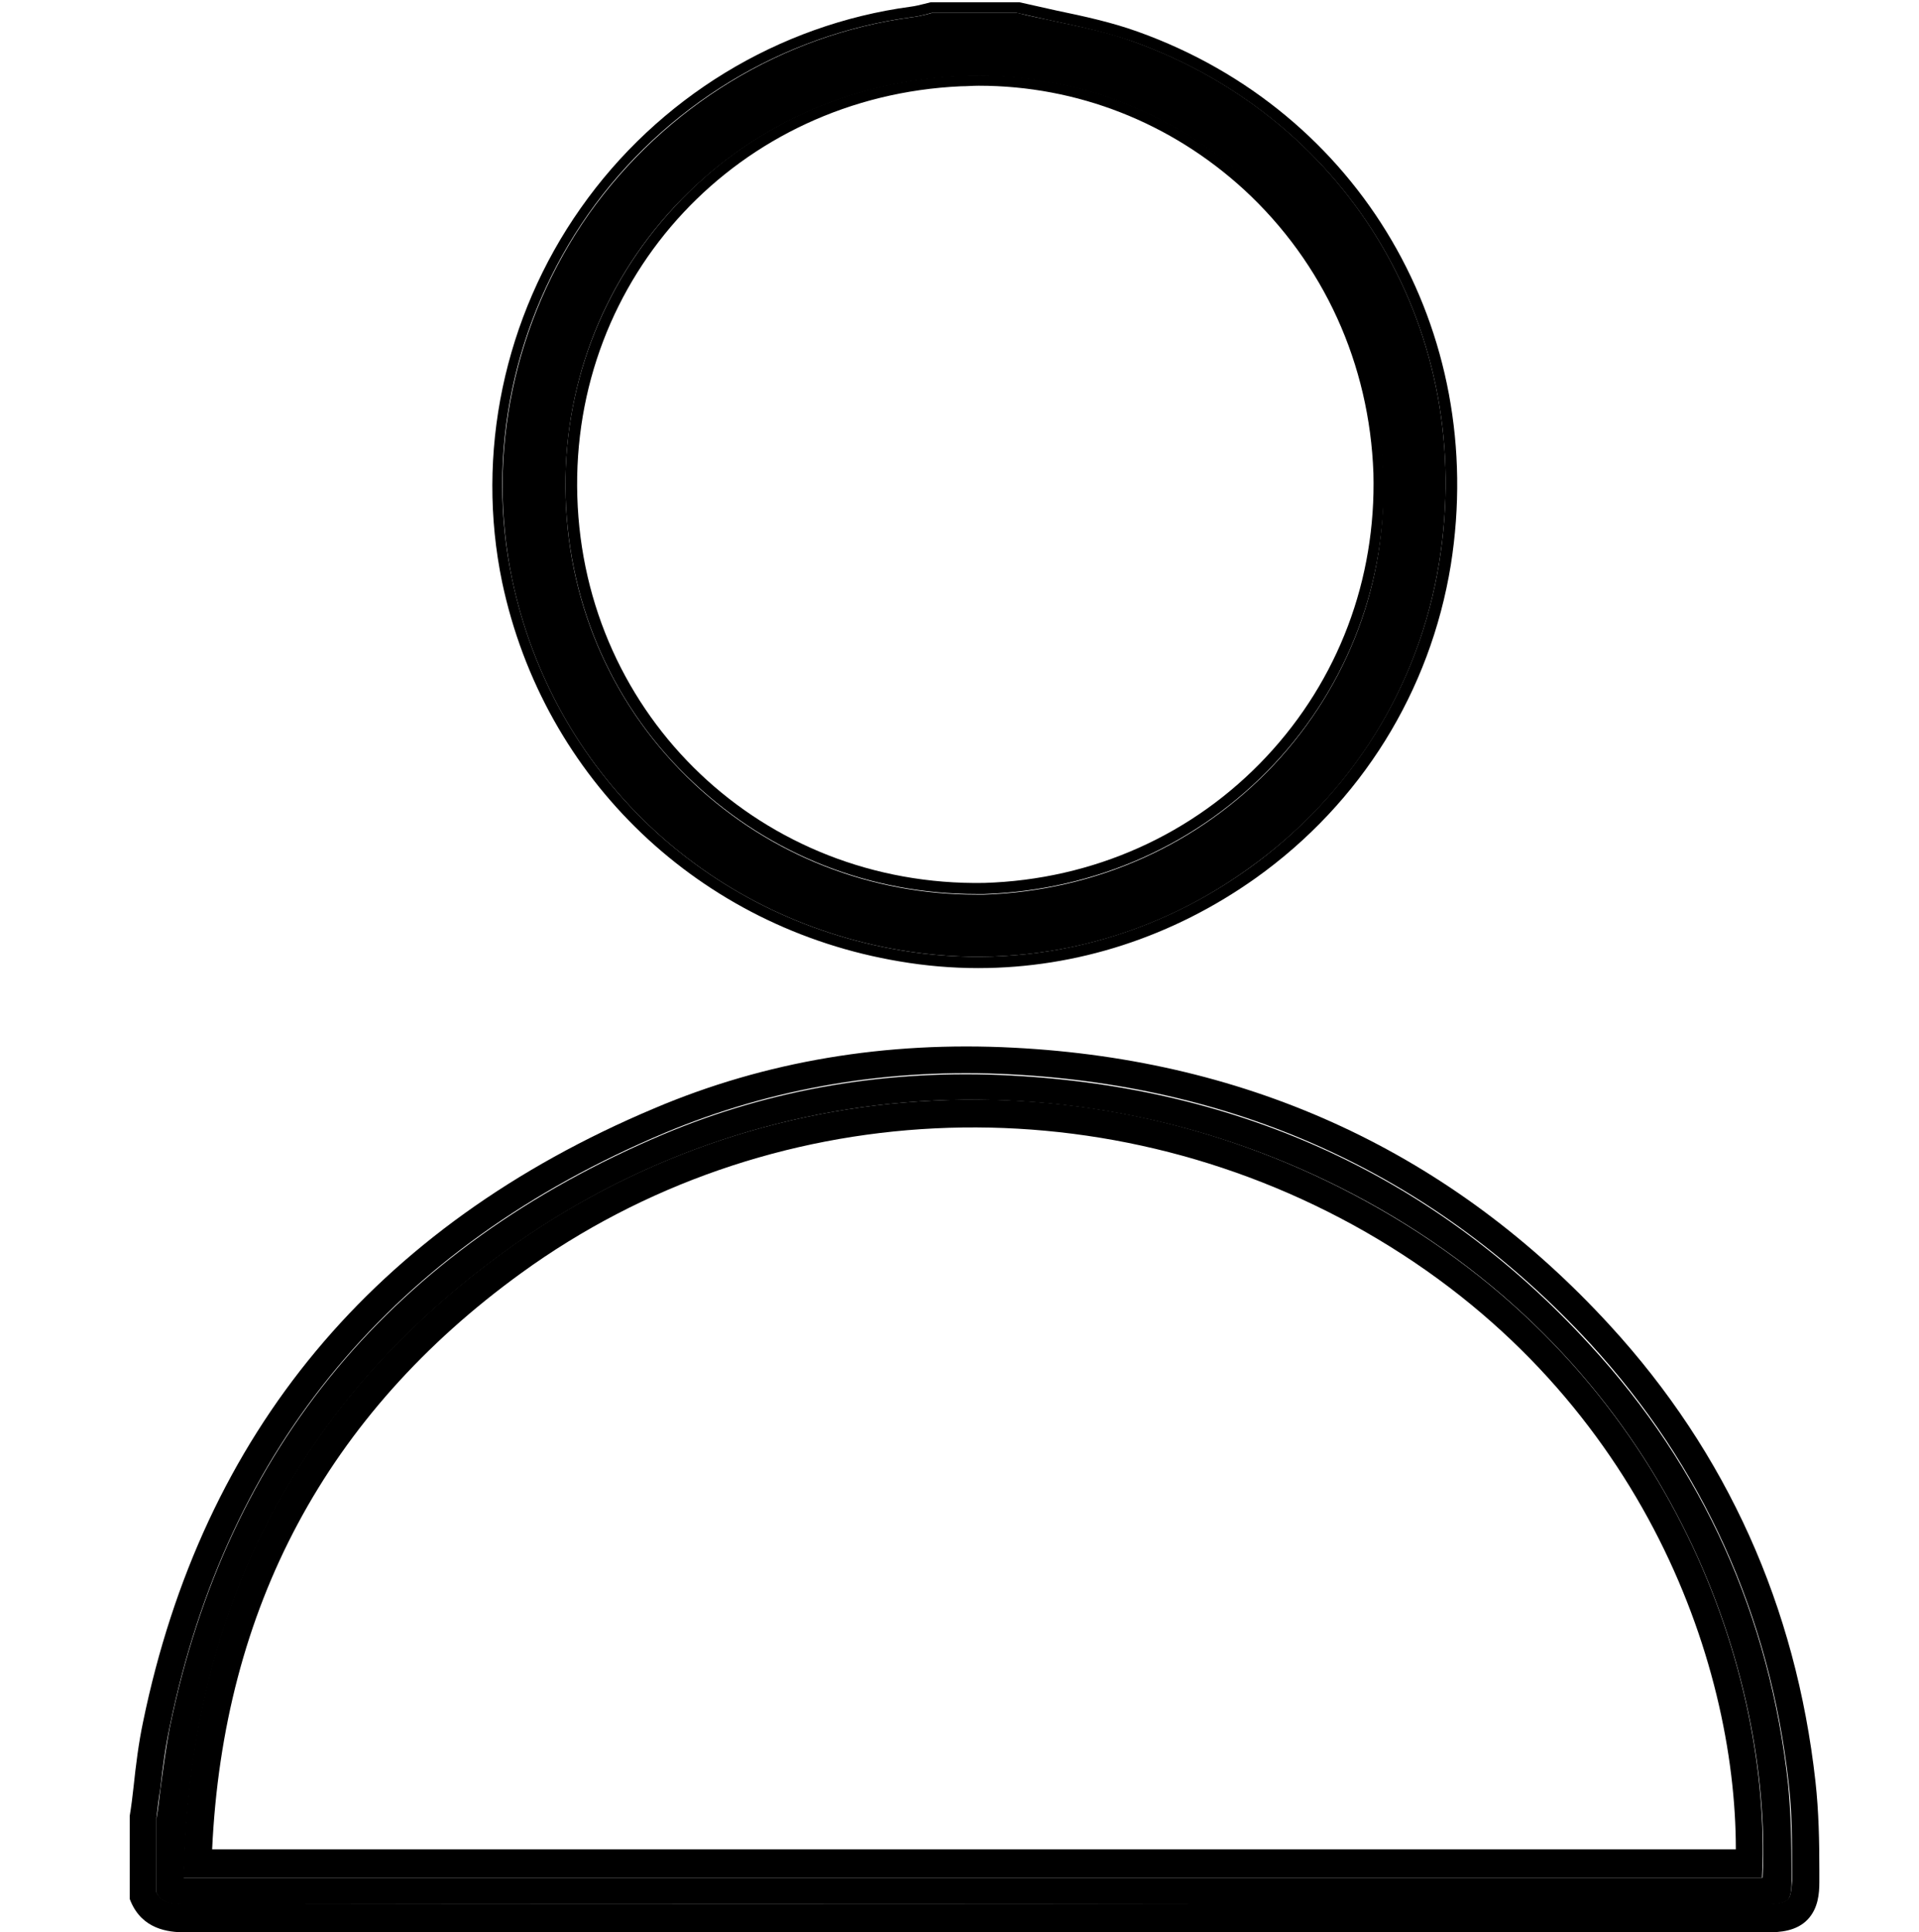
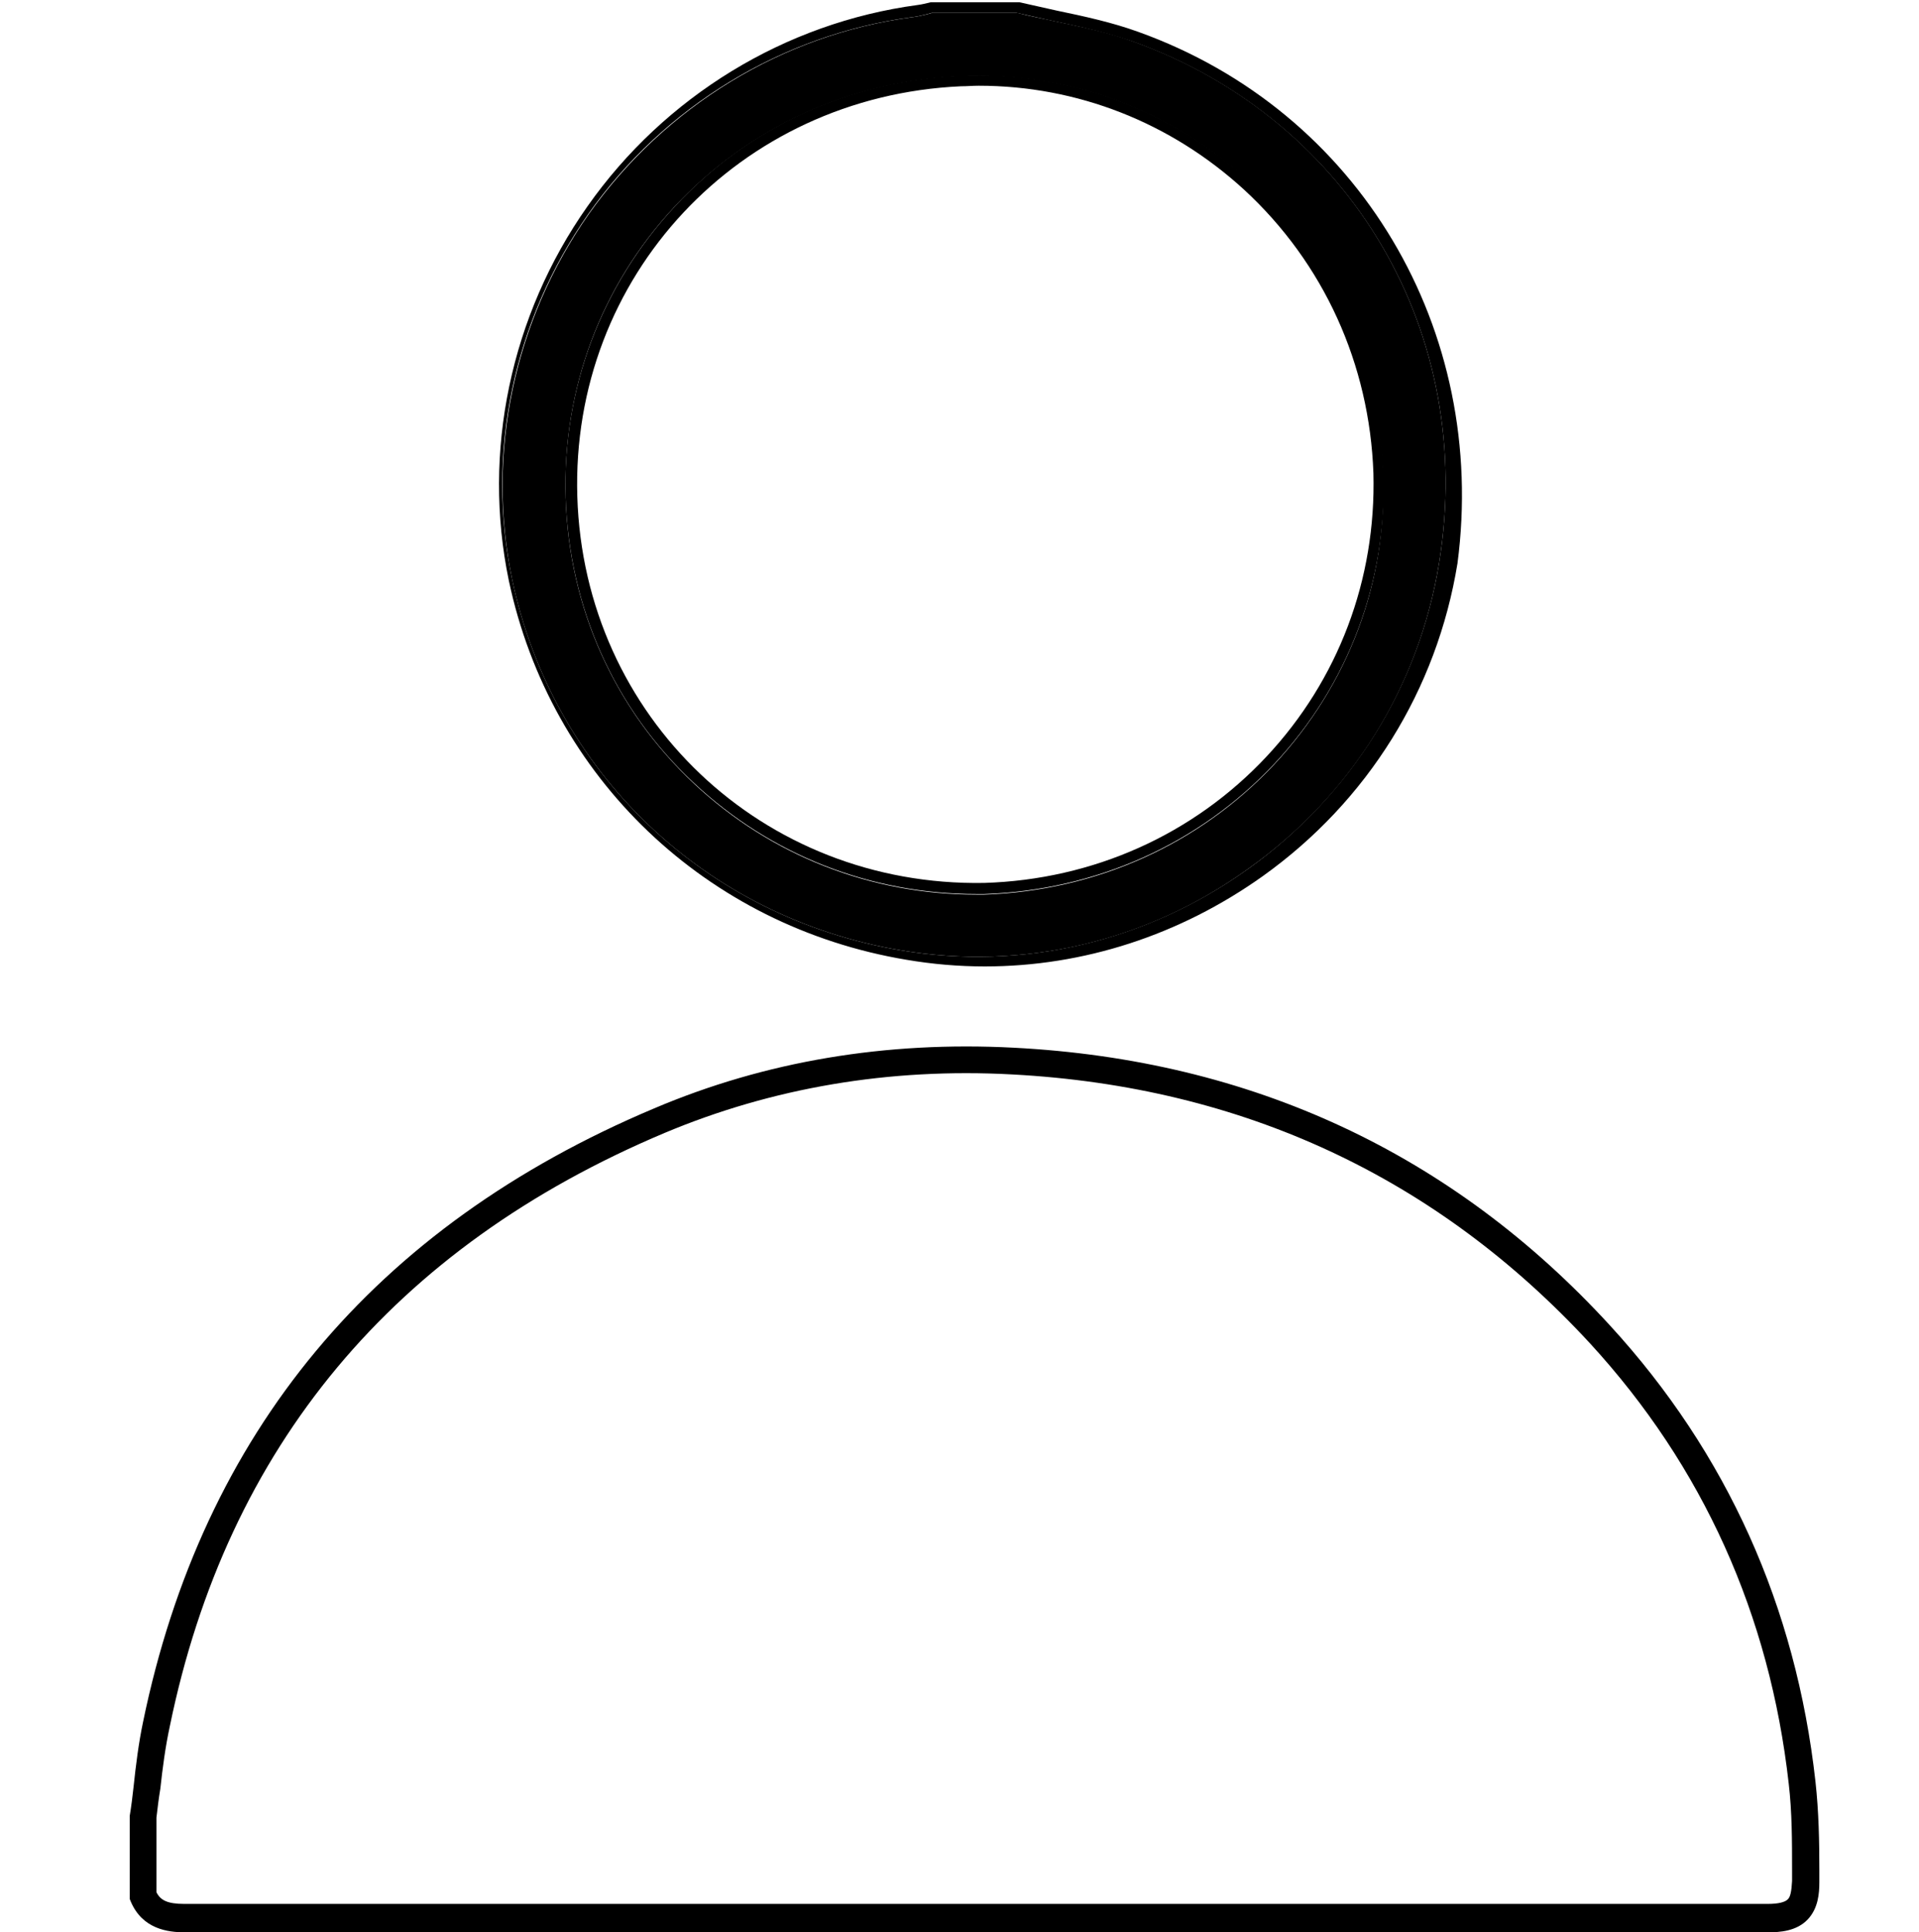
<svg xmlns="http://www.w3.org/2000/svg" version="1.1" id="Calque_1" x="0px" y="0px" viewBox="0 0 344.7 347.1" style="enable-background:new 0 0 344.7 347.1;" xml:space="preserve">
  <style type="text/css">
	.st0{fill:none;}
</style>
  <g>
    <g>
      <path class="st0" d="M245.2,221.4c-48.1-27.5-107.6-24.6-151.7,7.4C58.7,254,40.1,288.9,38.1,332.3h273.7    C311.7,298.2,294.5,249.6,245.2,221.4z" />
-       <path d="M321.2,320.6c-3.3-30.3-15.3-57-35.7-79.1c-27.4-29.9-62.3-46.1-103.8-48.3c-22.1-1.2-43.1,2.4-62.4,10.5    C70.7,224.2,40.8,260,30.5,310.3c-0.7,3.6-1.2,7.5-1.7,11.2c-0.2,1.7-0.4,3.5-0.7,5.2V340c0.7,1.4,1.9,2.1,5,2.1c0,0,0,0,0,0    c67.2-0.1,135.6-0.1,201.7,0l49.8,0c11,0,22,0,32.9,0c1.8,0,3-0.3,3.6-0.8c0.5-0.5,0.7-1.5,0.7-3.1l0-2    C321.8,331,321.7,325.7,321.2,320.6z M316.7,334.9l-0.1,2.4H33l0.1-2.5c1.4-46.3,20.8-83.3,57.6-110    c22.6-16.4,49.2-25.8,77.1-27.1c27.8-1.3,55.5,5.4,80,19.4C300,247,317.5,299.2,316.7,334.9z" />
      <path d="M326.8,336c0-5.2-0.1-10.6-0.7-16c-3.5-31.4-15.9-59-36.9-81.9c-28.3-30.9-64.4-47.7-107.1-49.9    c-22.9-1.2-44.6,2.4-64.6,10.9c-50.3,21.2-81.1,58.3-91.8,110.2c-0.8,3.8-1.3,7.8-1.7,11.6c-0.2,1.8-0.4,3.5-0.7,5.3l0,14.9    l0.2,0.5c2.1,4.9,6.6,5.5,9.7,5.5c0,0,0,0,0,0c67.2-0.1,135.6,0,201.7,0l49.8,0c11,0,22,0,32.9,0c2.1,0,5.1-0.2,7.1-2.3    c1.9-2,2.1-4.7,2.1-6.7L326.8,336z M321.1,341.2c-0.5,0.5-1.7,0.8-3.6,0.8c-11,0-22,0-32.9,0l-49.8,0c-66.1,0-134.5,0-201.7,0    c0,0,0,0,0,0c-3.1,0-4.3-0.7-5-2.1v-13.4c0.2-1.7,0.4-3.4,0.7-5.2c0.4-3.7,0.9-7.5,1.7-11.2c10.3-50.2,40.2-86.1,88.9-106.6    c19.3-8.1,40.3-11.7,62.4-10.5c41.4,2.2,76.3,18.5,103.8,48.3c20.3,22.1,32.3,48.8,35.7,79.1c0.6,5.1,0.6,10.4,0.6,15.5l0,2    C321.8,339.7,321.6,340.8,321.1,341.2z" />
-       <path d="M247.7,217.1c-24.6-14.1-52.2-20.8-80-19.4c-27.8,1.3-54.5,10.7-77.1,27.1c-36.8,26.7-56.2,63.7-57.6,110l-0.1,2.5h283.6    l0.1-2.4C317.5,299.2,300,247,247.7,217.1z M38.1,332.3c2-43.5,20.6-78.3,55.5-103.6c44.1-32,103.6-34.9,151.7-7.4    c49.2,28.2,66.5,76.8,66.5,110.9H38.1z" />
    </g>
    <g>
      <path class="st0" d="M223.4,34.2c-13.2-12.2-30-18.7-47.7-18.7c-1.1,0-2.1,0-3.2,0.1c-39.9,1.8-70.1,34.1-68.9,73.7    c1.2,39.6,33.3,70.1,73.1,69.4c19.6-0.6,37.6-8.7,50.7-22.7c12.9-13.8,19.7-31.9,19.1-50.8C245.9,65.5,237.6,47.4,223.4,34.2z" />
      <path d="M203.7,7.5c-4.6-1.7-9.6-2.7-14.3-3.7c-2.2-0.5-4.5-0.9-6.7-1.5h-15.2c-0.4,0.1-0.7,0.2-1.1,0.3c-0.9,0.2-1.7,0.4-2.6,0.5    c-23.2,3.1-44.3,16-58,35.3C92.3,57.6,87.3,81.5,92,104.1c7.3,34.6,34.7,60.7,69.8,66.6c22,3.7,44.2-1.5,62.5-14.7    c18.5-13.2,30.6-32.7,34.2-54.9C265.2,60,242.7,21.6,203.7,7.5z M228.9,137.3c-13.5,14.4-32,22.7-52.1,23.4l0,0    c-0.5,0-0.9,0-1.4,0c-19,0-36.9-7-50.7-19.9c-14.3-13.4-22.5-31.6-23.1-51.4c-0.6-19.4,6.3-38,19.5-52.2    c13.3-14.3,31.5-22.6,51.2-23.5c19.4-0.9,38,5.9,52.3,19.2c14.6,13.5,23.1,32.1,23.8,52.3C249.2,104.5,242.2,123,228.9,137.3z" />
-       <path d="M204.4,5.7c-4.7-1.7-9.8-2.8-14.6-3.8c-2.2-0.5-4.5-1-6.7-1.5l-15.7,0l-0.2,0c-0.4,0.1-0.8,0.2-1.2,0.3    c-0.8,0.2-1.6,0.4-2.4,0.5c-23.8,3.2-45.4,16.4-59.3,36.2c-13.8,19.6-18.9,44.1-14.1,67.2c7.5,35.4,35.5,62.1,71.4,68.1    c4.7,0.8,9.4,1.2,14.1,1.2c17.7,0,35-5.6,49.9-16.2c18.9-13.5,31.3-33.5,35-56.2C267.3,59.4,244.3,20,204.4,5.7z M258.5,101.1    c-3.6,22.2-15.8,41.7-34.2,54.9c-18.4,13.2-40.6,18.4-62.5,14.7c-35.1-5.9-62.5-32-69.8-66.6c-4.8-22.6,0.2-46.5,13.7-65.7    c13.6-19.3,34.8-32.2,58-35.3c0.9-0.1,1.8-0.3,2.6-0.5c0.4-0.1,0.7-0.2,1.1-0.3h15.2c2.2,0.5,4.5,1,6.7,1.5    c4.8,1,9.7,2.1,14.3,3.7C242.7,21.6,265.2,60,258.5,101.1z" />
+       <path d="M204.4,5.7c-4.7-1.7-9.8-2.8-14.6-3.8c-2.2-0.5-4.5-1-6.7-1.5l-15.7,0l-0.2,0c-0.8,0.2-1.6,0.4-2.4,0.5c-23.8,3.2-45.4,16.4-59.3,36.2c-13.8,19.6-18.9,44.1-14.1,67.2c7.5,35.4,35.5,62.1,71.4,68.1    c4.7,0.8,9.4,1.2,14.1,1.2c17.7,0,35-5.6,49.9-16.2c18.9-13.5,31.3-33.5,35-56.2C267.3,59.4,244.3,20,204.4,5.7z M258.5,101.1    c-3.6,22.2-15.8,41.7-34.2,54.9c-18.4,13.2-40.6,18.4-62.5,14.7c-35.1-5.9-62.5-32-69.8-66.6c-4.8-22.6,0.2-46.5,13.7-65.7    c13.6-19.3,34.8-32.2,58-35.3c0.9-0.1,1.8-0.3,2.6-0.5c0.4-0.1,0.7-0.2,1.1-0.3h15.2c2.2,0.5,4.5,1,6.7,1.5    c4.8,1,9.7,2.1,14.3,3.7C242.7,21.6,265.2,60,258.5,101.1z" />
      <path d="M224.7,32.8c-14.3-13.2-32.9-20.1-52.3-19.2c-19.8,0.9-38,9.2-51.2,23.5C108,51.3,101,69.9,101.6,89.3    c0.6,19.8,8.8,38.1,23.1,51.4c13.8,12.9,31.7,19.9,50.7,19.9c0.5,0,0.9,0,1.4,0l0,0c20.1-0.7,38.6-9,52.1-23.4    c13.3-14.2,20.3-32.8,19.6-52.2C247.8,64.9,239.4,46.3,224.7,32.8z M227.5,135.9c-13.1,14-31.1,22.1-50.7,22.7    c-39.8,0.7-71.9-29.8-73.1-69.4c-1.2-39.5,29-71.9,68.9-73.7c1.1,0,2.1-0.1,3.2-0.1c17.7,0,34.5,6.6,47.7,18.7    c14.3,13.2,22.5,31.3,23.2,50.9C247.2,104.1,240.4,122.1,227.5,135.9z" />
    </g>
  </g>
</svg>